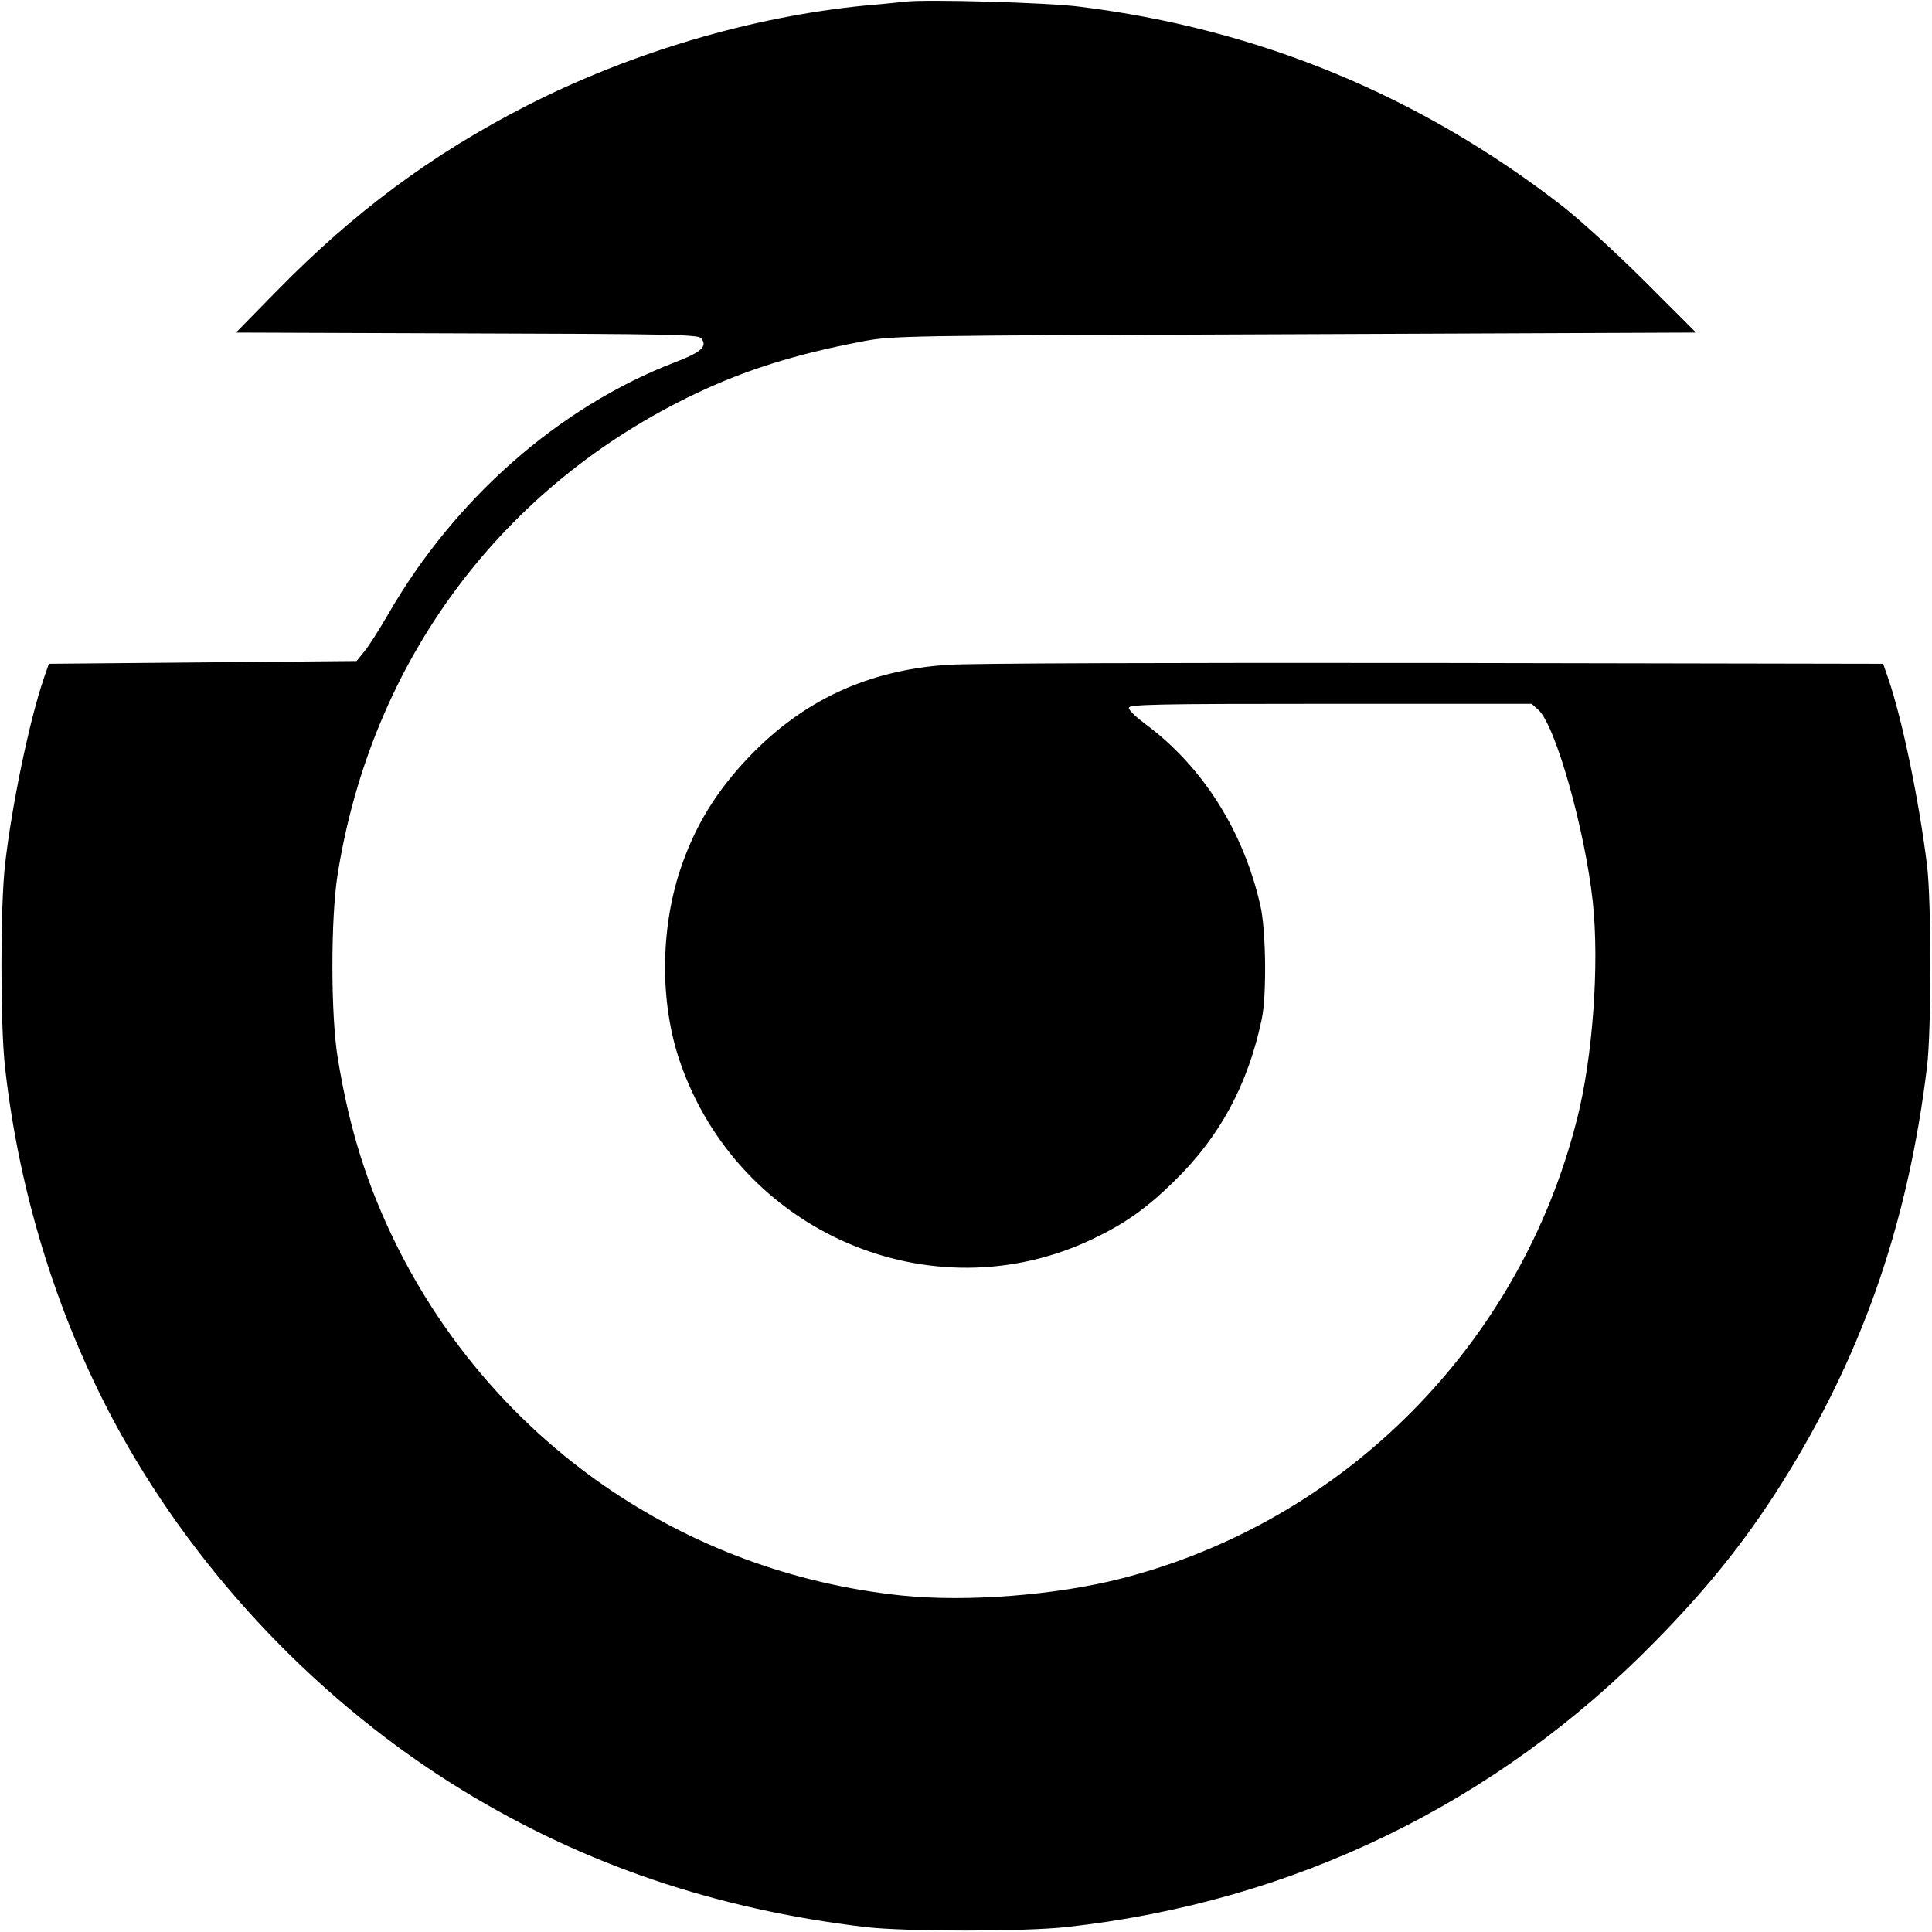
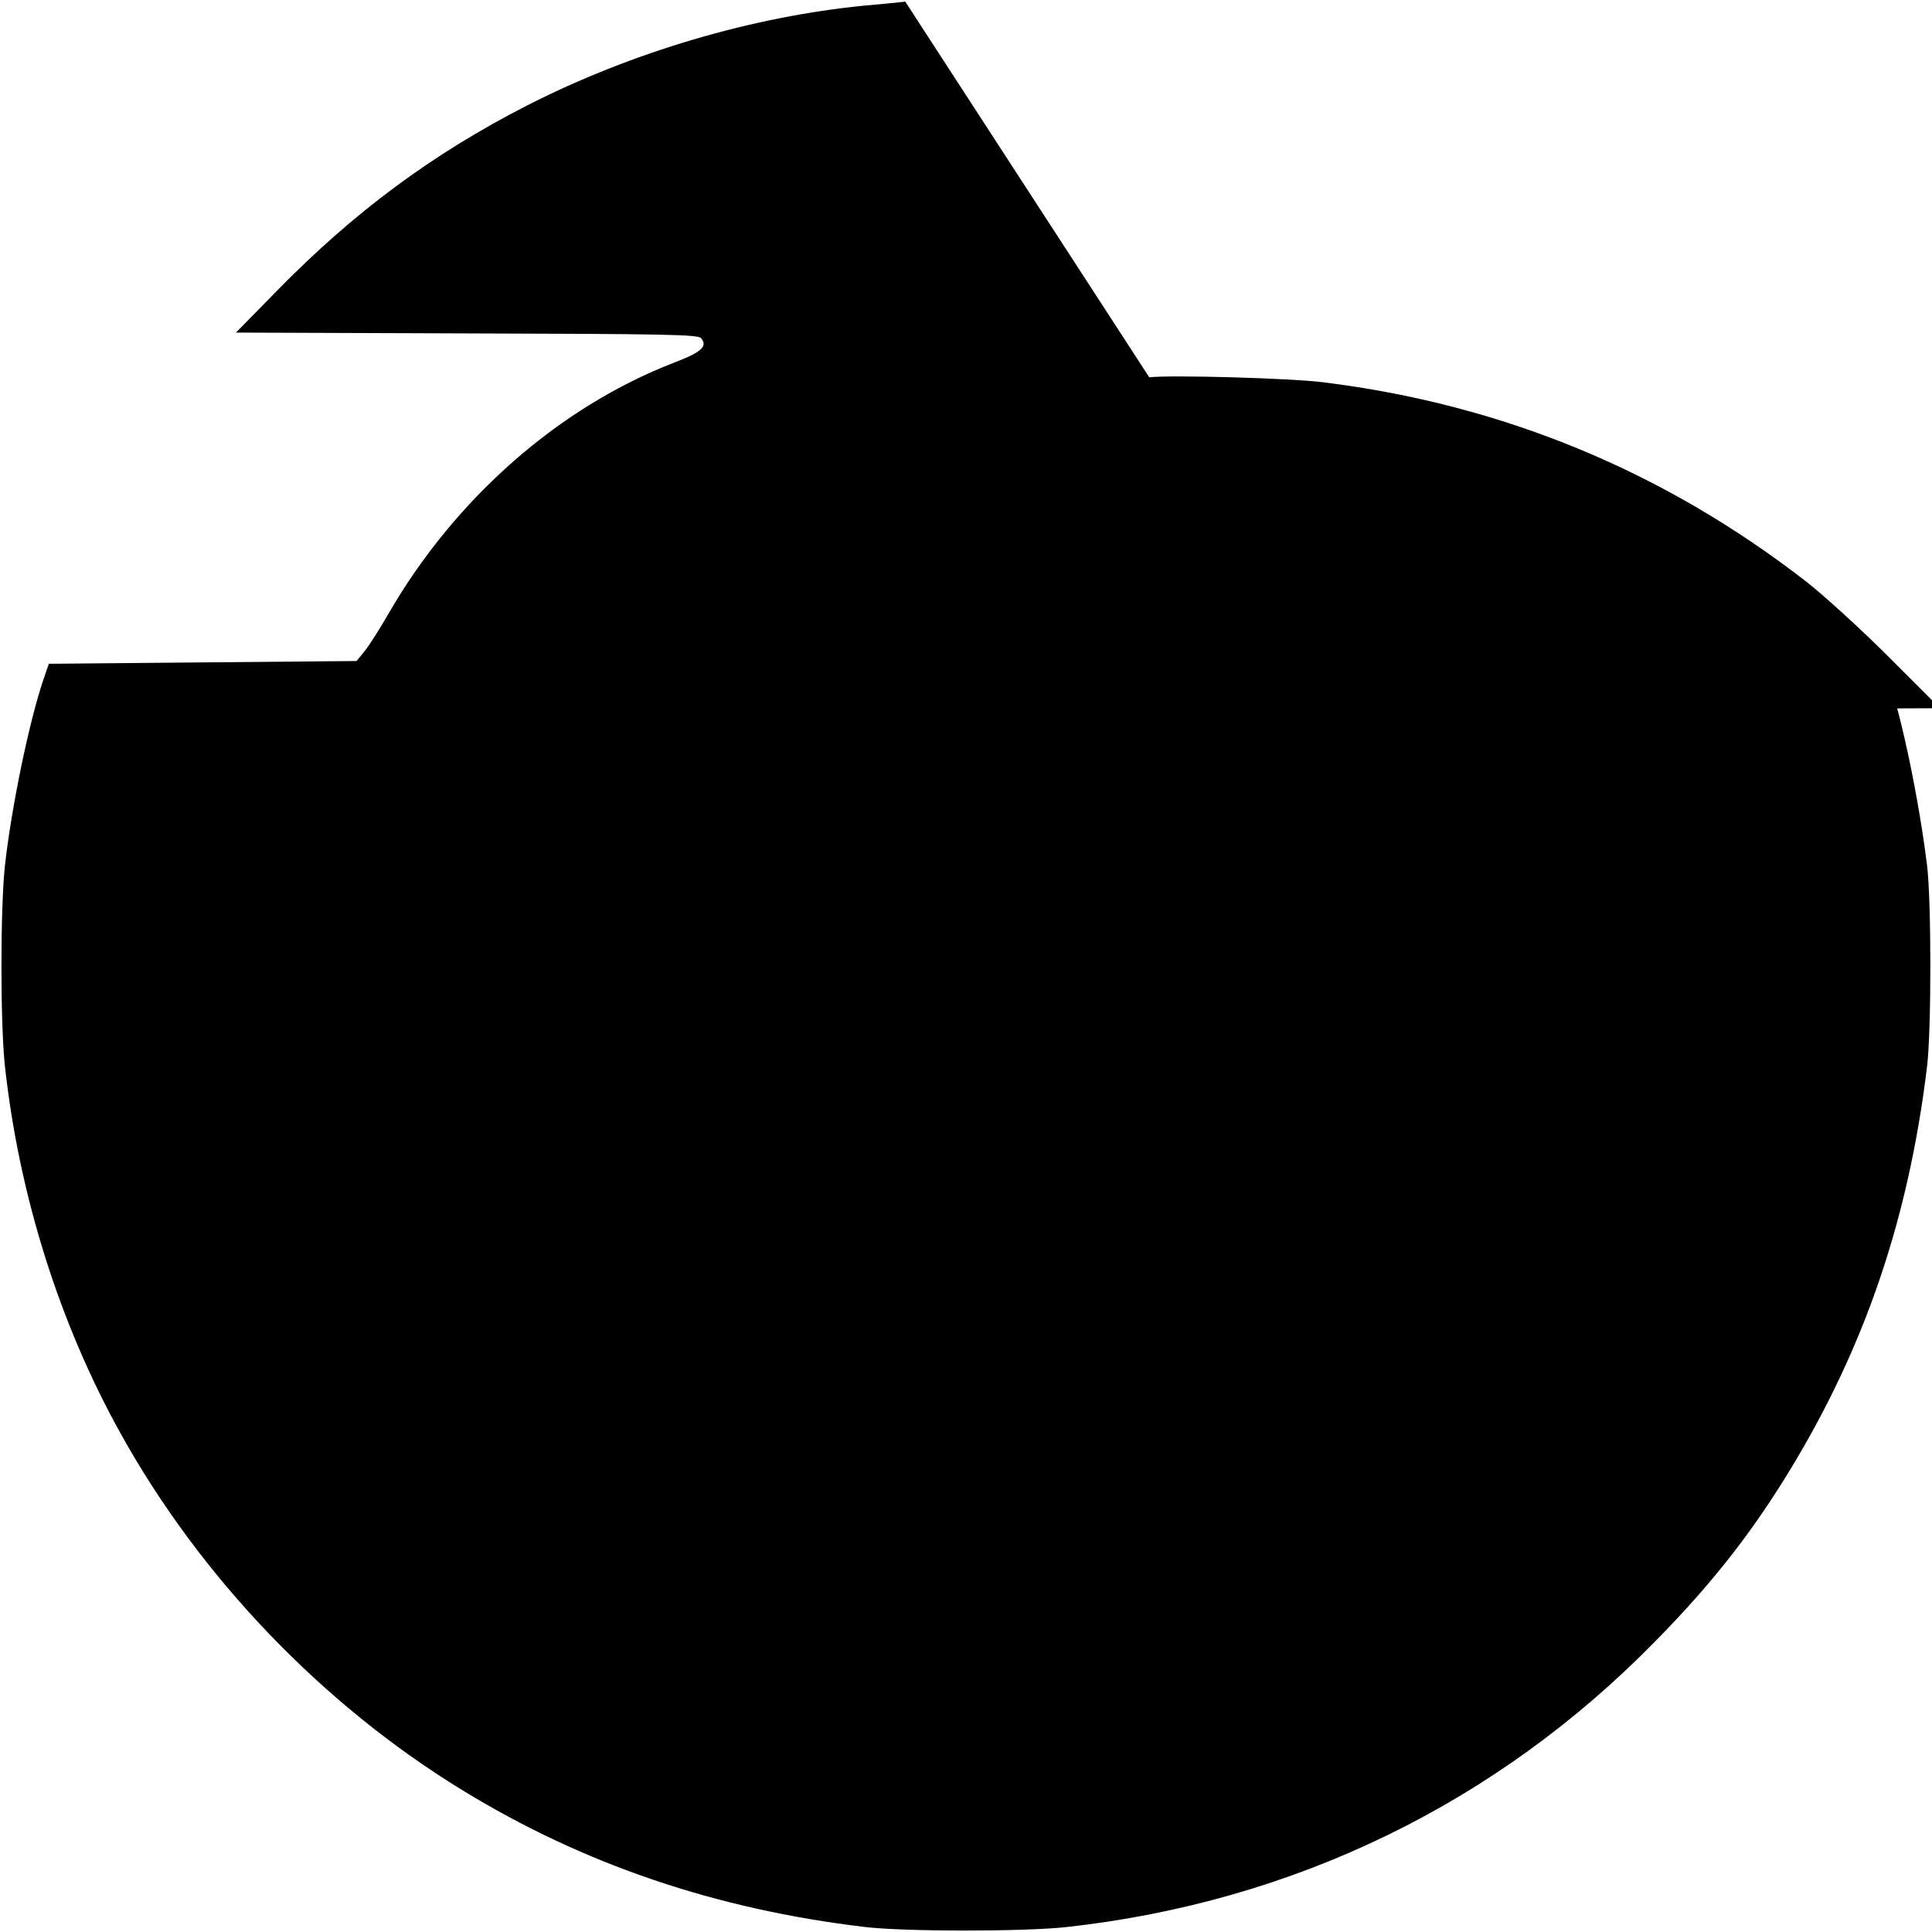
<svg xmlns="http://www.w3.org/2000/svg" version="1.0" width="700pt" height="700pt" viewBox="0 0 700 700" preserveAspectRatio="xMidYMid meet">
  <g transform="translate(0,700) scale(0.1,-0.1)" fill="#000000" stroke="none">
-     <path d="M3280 6994 c-19 -2 -84 -9 -145 -14 -410 -40 -846 -169 -1225 -362 -344 -176 -627 -386 -907 -672 l-148 -151 836 -3 c716 -2 838 -4 849 -17 25 -30 2 -51 -98 -89 -416 -161 -792 -491 -1033 -907 -35 -61 -76 -125 -91 -142 l-26 -32 -558 -5 -557 -5 -19 -55 c-52 -153 -116 -461 -140 -675 -17 -155 -17 -575 0 -730 52 -469 198 -931 418 -1327 290 -523 731 -983 1239 -1294 439 -269 920 -432 1460 -496 145 -17 576 -17 730 0 822 91 1556 447 2131 1034 203 206 348 390 487 618 274 449 432 914 499 1465 16 131 16 601 0 730 -29 235 -90 530 -140 675 l-19 55 -1629 3 c-958 1 -1685 -1 -1764 -7 -286 -20 -518 -128 -712 -329 -123 -128 -200 -254 -253 -412 -73 -220 -74 -484 -2 -695 212 -620 911 -922 1494 -645 116 55 195 110 296 209 166 161 268 350 318 586 19 85 16 323 -4 412 -61 272 -211 508 -419 661 -32 24 -58 49 -58 57 0 13 95 15 729 15 l730 0 25 -22 c62 -57 168 -432 197 -696 24 -227 0 -562 -57 -786 -206 -818 -843 -1459 -1654 -1666 -237 -60 -557 -85 -791 -61 -793 82 -1479 558 -1833 1271 -106 215 -170 418 -212 675 -26 156 -26 506 -1 665 123 777 596 1411 1300 1745 179 85 361 142 597 187 114 22 125 22 1570 27 l1455 6 -185 185 c-102 102 -237 225 -300 274 -517 401 -1102 642 -1750 722 -117 15 -553 27 -630 18z" />
+     <path d="M3280 6994 c-19 -2 -84 -9 -145 -14 -410 -40 -846 -169 -1225 -362 -344 -176 -627 -386 -907 -672 l-148 -151 836 -3 c716 -2 838 -4 849 -17 25 -30 2 -51 -98 -89 -416 -161 -792 -491 -1033 -907 -35 -61 -76 -125 -91 -142 l-26 -32 -558 -5 -557 -5 -19 -55 c-52 -153 -116 -461 -140 -675 -17 -155 -17 -575 0 -730 52 -469 198 -931 418 -1327 290 -523 731 -983 1239 -1294 439 -269 920 -432 1460 -496 145 -17 576 -17 730 0 822 91 1556 447 2131 1034 203 206 348 390 487 618 274 449 432 914 499 1465 16 131 16 601 0 730 -29 235 -90 530 -140 675 l-19 55 -1629 3 c-958 1 -1685 -1 -1764 -7 -286 -20 -518 -128 -712 -329 -123 -128 -200 -254 -253 -412 -73 -220 -74 -484 -2 -695 212 -620 911 -922 1494 -645 116 55 195 110 296 209 166 161 268 350 318 586 19 85 16 323 -4 412 -61 272 -211 508 -419 661 -32 24 -58 49 -58 57 0 13 95 15 729 15 l730 0 25 -22 l1455 6 -185 185 c-102 102 -237 225 -300 274 -517 401 -1102 642 -1750 722 -117 15 -553 27 -630 18z" />
  </g>
</svg>